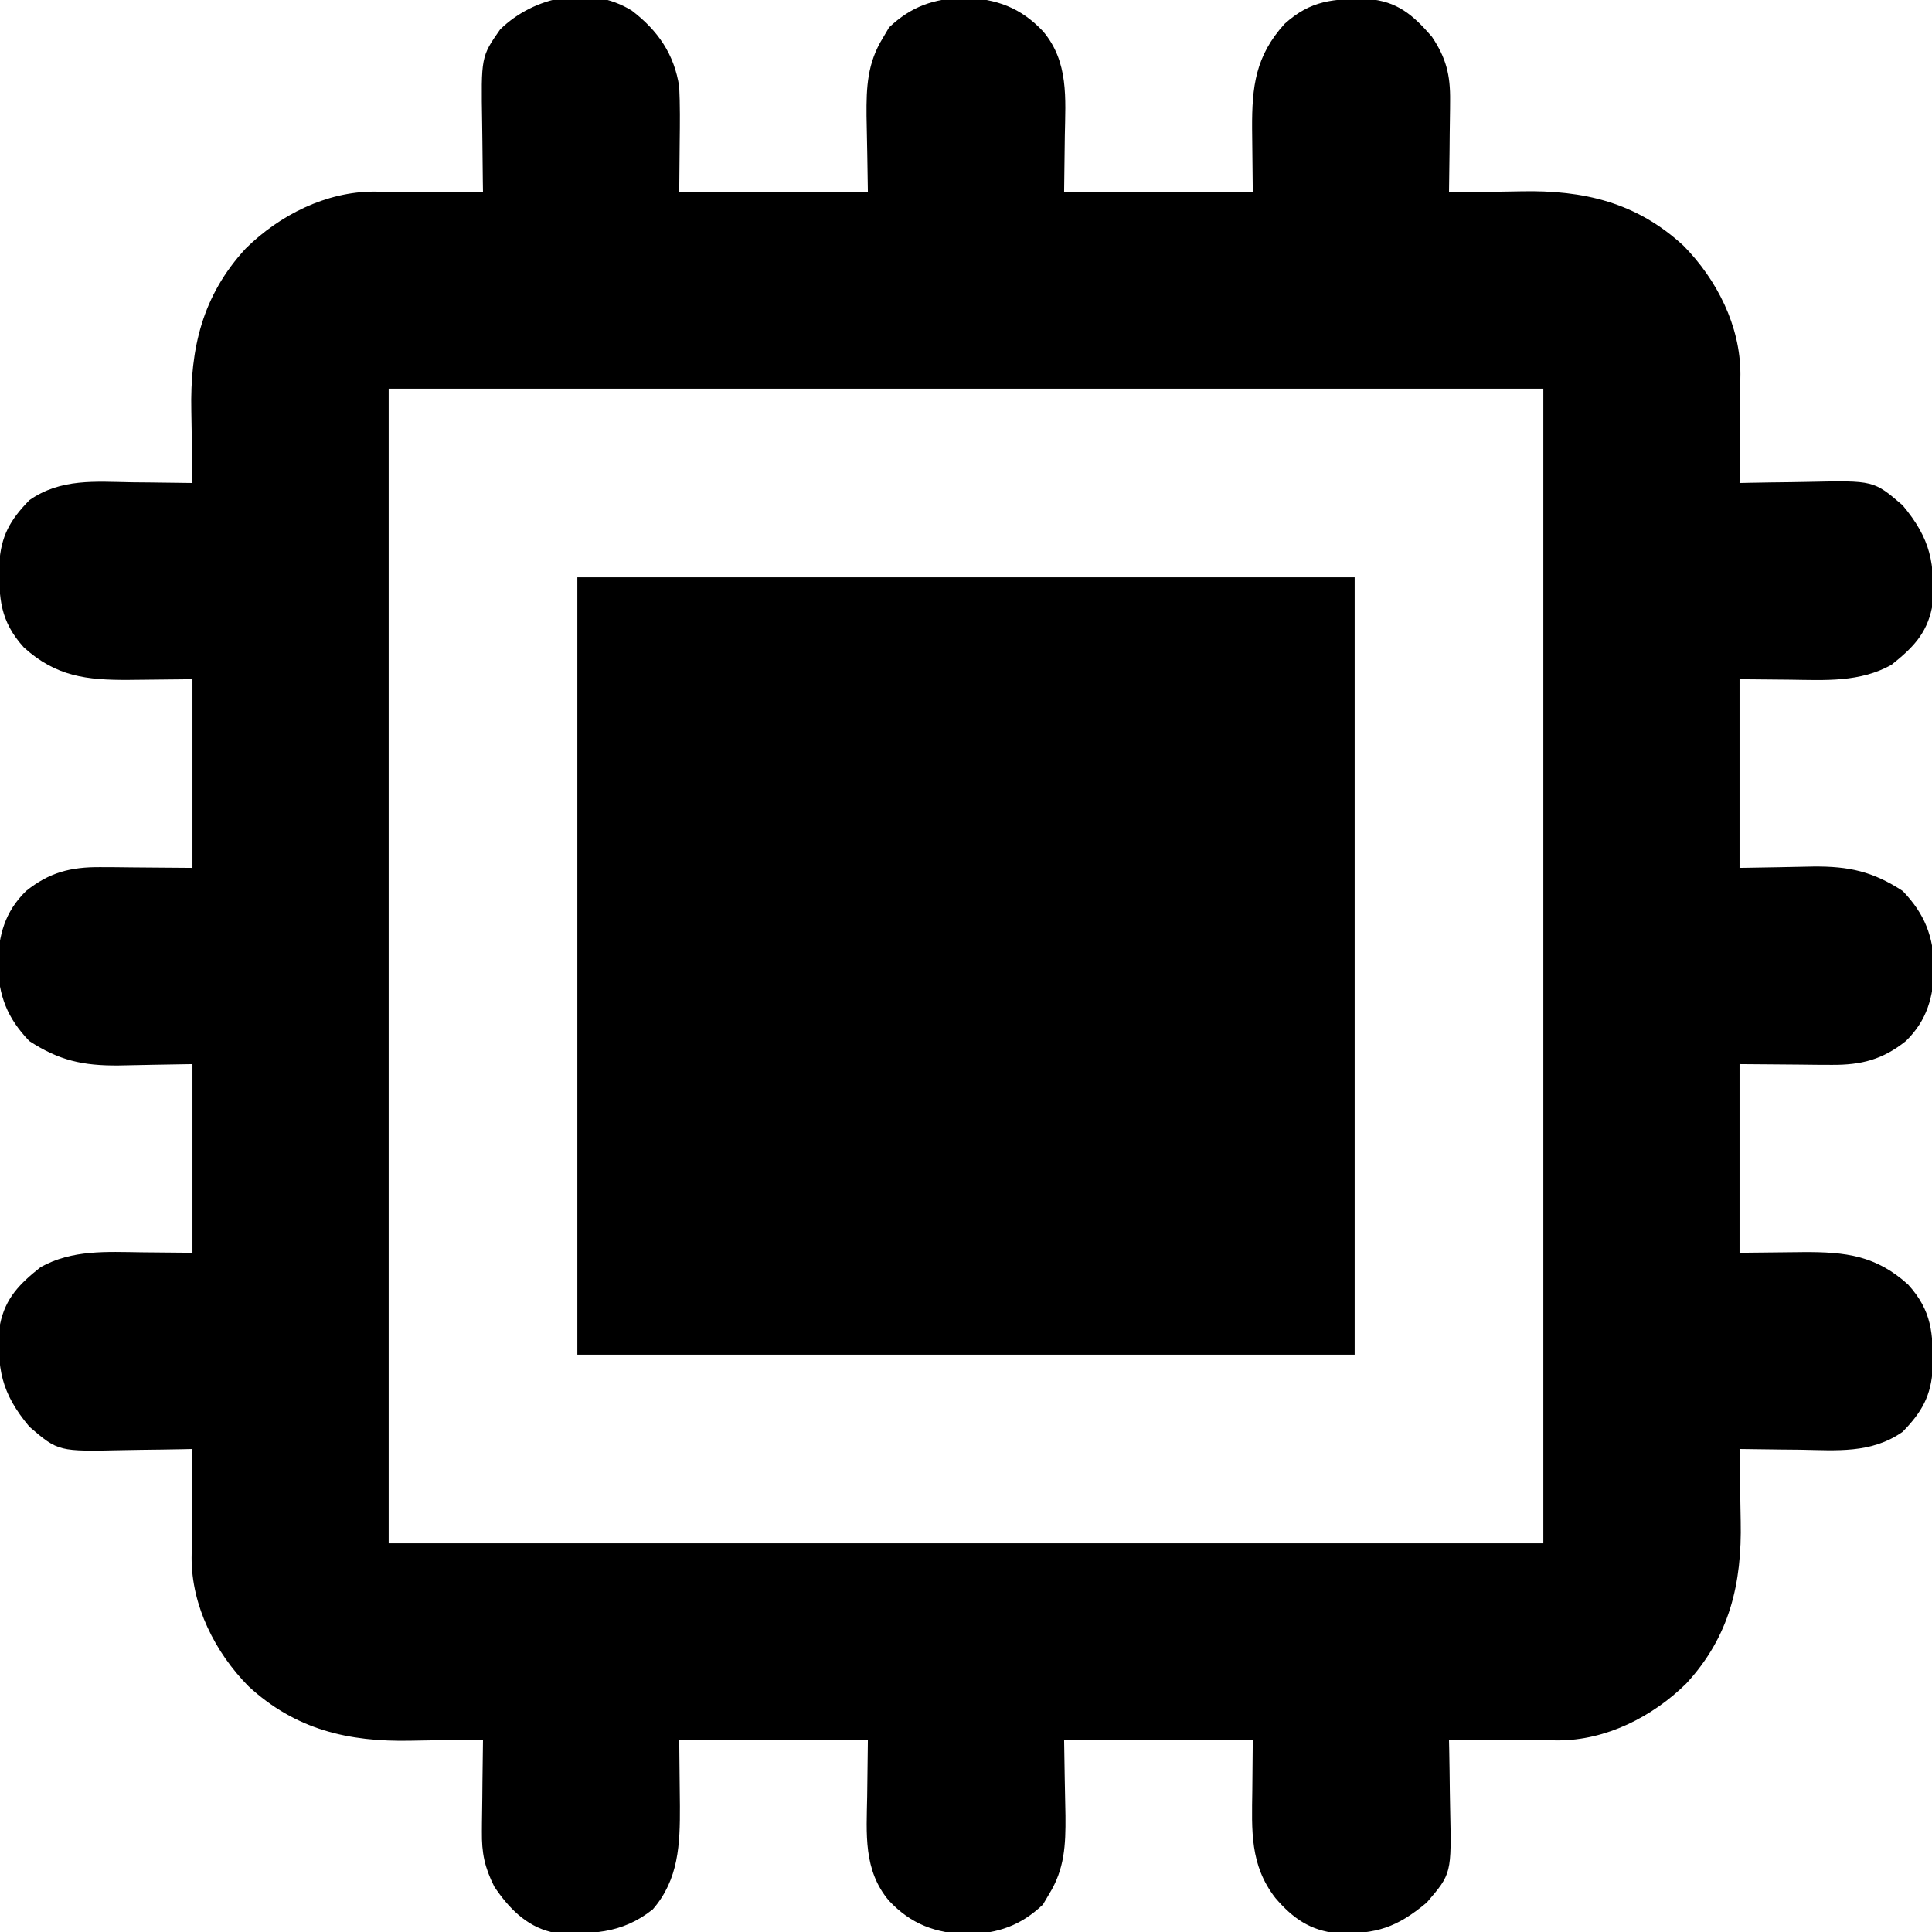
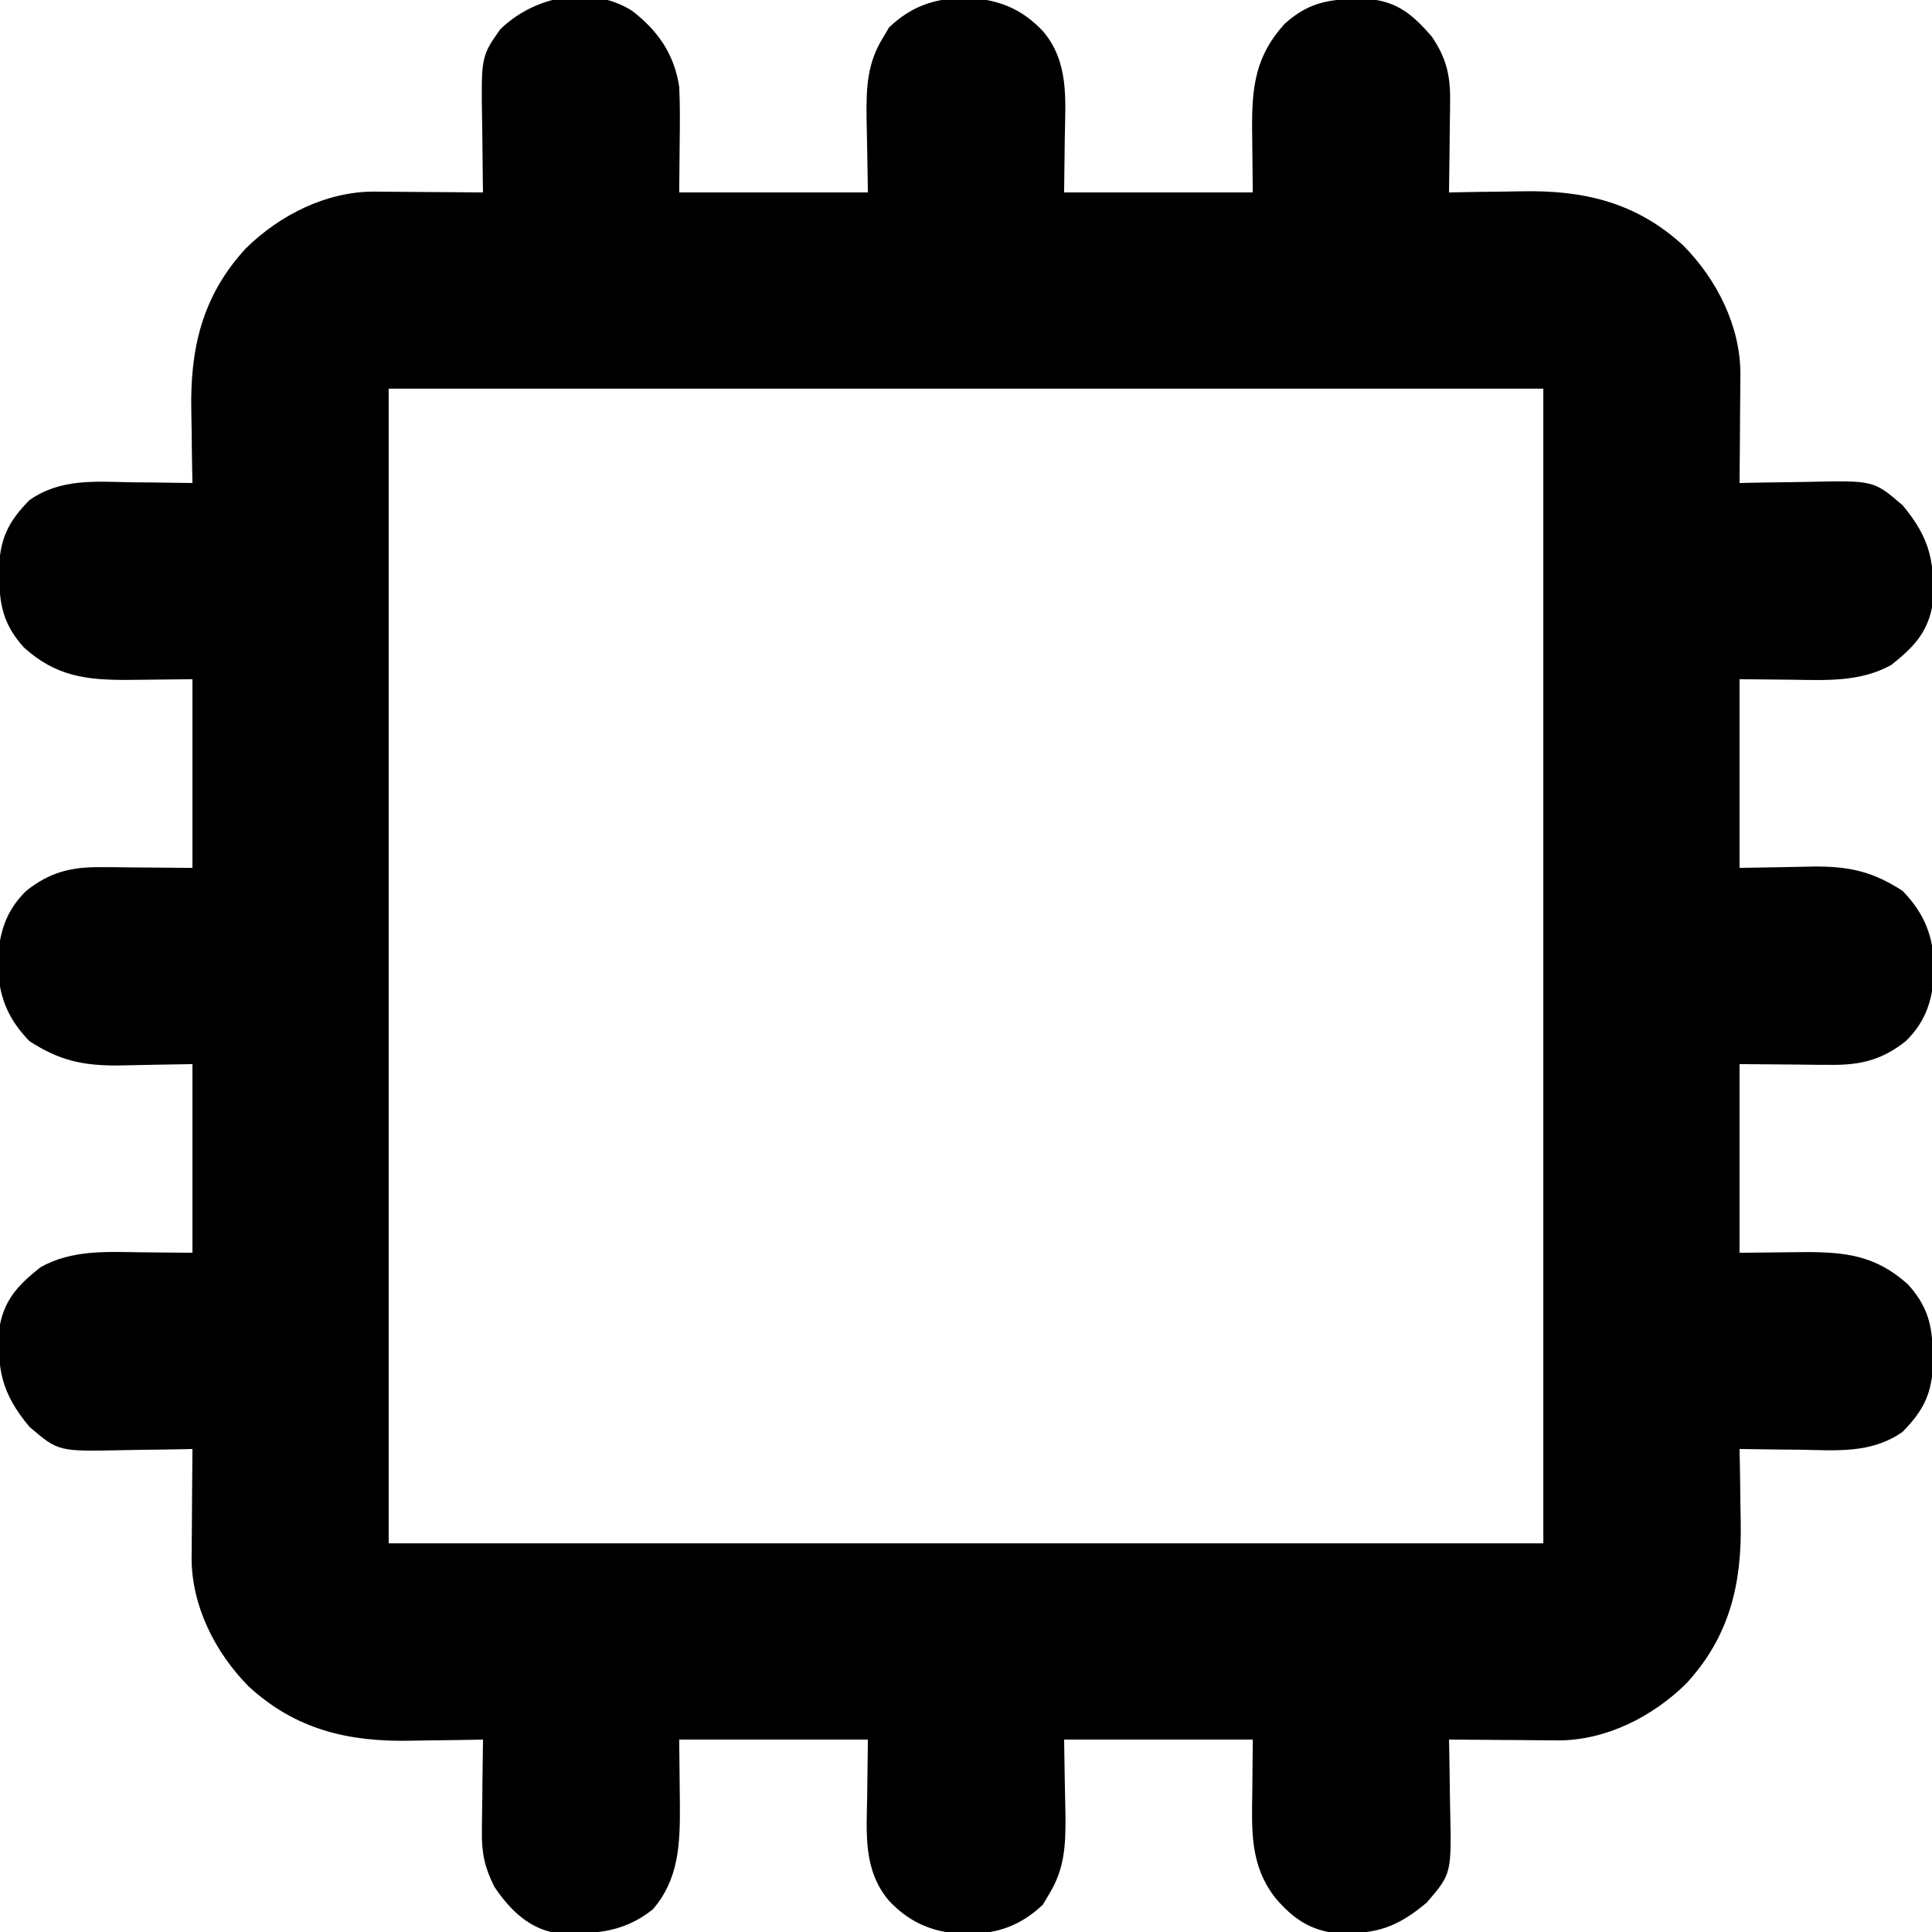
<svg xmlns="http://www.w3.org/2000/svg" version="1.1" width="512" height="512">
  <path d="M0 0 C6.918 5.283 11.261 11.551 12.57 20.199 C12.804 25.037 12.759 29.858 12.695 34.699 C12.654 39.154 12.613 43.609 12.57 48.199 C29.07 48.199 45.57 48.199 62.57 48.199 C62.413 38.073 62.413 38.073 62.21 27.948 C62.15 20.257 62.414 13.911 66.57 7.199 C67.107 6.292 67.643 5.384 68.195 4.449 C74.071 -1.117 80.009 -3.14 88.07 -3.426 C96.66 -3.105 103.071 -0.801 109.008 5.512 C115.824 13.589 114.933 23.292 114.758 33.199 C114.696 38.149 114.634 43.099 114.57 48.199 C131.07 48.199 147.57 48.199 164.57 48.199 C164.492 39.719 164.492 39.719 164.39 31.239 C164.338 20.109 165.279 12.033 173.008 3.512 C179.956 -2.759 185.969 -3.174 195.09 -3.07 C202.877 -2.467 207.037 1.157 212.027 6.906 C215.831 12.559 216.945 17.09 216.863 23.883 C216.859 24.583 216.855 25.284 216.85 26.005 C216.834 28.216 216.796 30.426 216.758 32.637 C216.743 34.146 216.729 35.656 216.717 37.166 C216.684 40.844 216.632 44.522 216.57 48.199 C217.568 48.178 218.565 48.157 219.593 48.136 C223.35 48.062 227.107 48.017 230.865 47.979 C232.48 47.96 234.096 47.932 235.711 47.897 C252.235 47.549 266.244 50.811 278.727 62.328 C287.551 71.283 293.8 83.605 293.797 96.329 C293.787 97.058 293.776 97.788 293.766 98.539 C293.761 99.689 293.761 99.689 293.757 100.863 C293.746 103.288 293.721 105.712 293.695 108.137 C293.685 109.791 293.676 111.445 293.668 113.1 C293.646 117.133 293.612 121.166 293.57 125.199 C295.007 125.168 295.007 125.168 296.473 125.136 C300.058 125.063 303.644 125.017 307.23 124.979 C308.776 124.959 310.322 124.932 311.868 124.897 C329.118 124.519 329.118 124.519 336.777 131.094 C344.211 139.975 345.548 146.601 344.57 158.199 C343.155 165.243 339.289 169.037 333.82 173.387 C325.455 178.052 316.311 177.447 307.008 177.324 C302.573 177.283 298.139 177.242 293.57 177.199 C293.57 193.699 293.57 210.199 293.57 227.199 C303.368 227.042 303.368 227.042 313.164 226.839 C322.58 226.763 328.902 228.147 336.82 233.324 C342.674 239.444 344.887 245.216 345.195 253.699 C344.897 261.482 343.314 267.517 337.668 273.07 C331.523 277.989 325.855 279.457 317.984 279.395 C316.7 279.39 315.416 279.385 314.092 279.379 C312.476 279.361 310.86 279.343 309.195 279.324 C304.039 279.283 298.883 279.242 293.57 279.199 C293.57 295.699 293.57 312.199 293.57 329.199 C302.051 329.121 302.051 329.121 310.531 329.019 C321.66 328.967 329.737 329.908 338.258 337.637 C344.564 344.624 344.882 350.563 344.777 359.719 C344.336 367.132 341.914 371.394 336.777 376.656 C328.444 382.482 319.269 381.551 309.57 381.387 C308.017 381.372 306.464 381.358 304.91 381.346 C301.13 381.313 297.35 381.261 293.57 381.199 C293.591 382.197 293.612 383.194 293.634 384.222 C293.707 387.979 293.752 391.736 293.79 395.494 C293.81 397.109 293.837 398.725 293.872 400.34 C294.22 416.864 290.958 430.873 279.441 443.355 C270.486 452.18 258.165 458.429 245.441 458.426 C244.711 458.415 243.982 458.405 243.23 458.395 C242.464 458.392 241.697 458.389 240.906 458.386 C238.482 458.375 236.057 458.35 233.633 458.324 C231.979 458.314 230.324 458.305 228.67 458.297 C224.637 458.275 220.604 458.24 216.57 458.199 C216.591 459.157 216.612 460.115 216.634 461.102 C216.707 464.687 216.752 468.273 216.79 471.859 C216.81 473.405 216.837 474.951 216.872 476.497 C217.251 493.747 217.251 493.747 210.676 501.406 C202.778 508.017 197.307 509.793 186.953 509.551 C179.802 508.808 175.217 505.62 170.57 500.199 C163.762 491.445 164.306 482.317 164.445 471.699 C164.487 467.244 164.528 462.789 164.57 458.199 C148.07 458.199 131.57 458.199 114.57 458.199 C114.728 468.326 114.728 468.326 114.931 478.451 C114.991 486.142 114.727 492.487 110.57 499.199 C110.034 500.107 109.498 501.014 108.945 501.949 C103.07 507.515 97.132 509.539 89.07 509.824 C80.48 509.503 74.069 507.2 68.133 500.887 C61.317 492.809 62.208 483.106 62.383 473.199 C62.445 468.249 62.507 463.299 62.57 458.199 C46.07 458.199 29.57 458.199 12.57 458.199 C12.649 467.009 12.649 467.009 12.75 475.818 C12.796 485.9 12.455 495.28 5.57 503.199 C-2.684 509.813 -11.188 509.945 -21.43 509.199 C-28.07 507.581 -32.695 502.749 -36.43 497.199 C-39.002 492.044 -39.793 488.378 -39.723 482.516 C-39.718 481.815 -39.714 481.115 -39.71 480.393 C-39.693 478.182 -39.656 475.972 -39.617 473.762 C-39.602 472.252 -39.588 470.742 -39.576 469.232 C-39.543 465.554 -39.492 461.877 -39.43 458.199 C-40.427 458.22 -41.425 458.241 -42.452 458.263 C-46.209 458.336 -49.966 458.381 -53.724 458.419 C-55.34 458.439 -56.955 458.466 -58.571 458.501 C-75.094 458.849 -89.103 455.587 -101.586 444.07 C-110.41 435.115 -116.659 422.794 -116.656 410.07 C-116.646 409.34 -116.636 408.611 -116.625 407.859 C-116.622 407.092 -116.619 406.325 -116.616 405.535 C-116.605 403.111 -116.58 400.686 -116.555 398.262 C-116.545 396.607 -116.536 394.953 -116.527 393.299 C-116.505 389.265 -116.471 385.232 -116.43 381.199 C-117.387 381.22 -118.345 381.241 -119.332 381.263 C-122.918 381.336 -126.503 381.381 -130.089 381.419 C-131.635 381.439 -133.181 381.466 -134.727 381.501 C-151.977 381.88 -151.977 381.88 -159.637 375.305 C-167.071 366.424 -168.407 359.797 -167.43 348.199 C-166.014 341.156 -162.149 337.362 -156.68 333.012 C-148.315 328.347 -139.17 328.951 -129.867 329.074 C-125.433 329.115 -120.998 329.157 -116.43 329.199 C-116.43 312.699 -116.43 296.199 -116.43 279.199 C-126.227 279.357 -126.227 279.357 -136.023 279.56 C-145.439 279.636 -151.762 278.251 -159.68 273.074 C-165.534 266.954 -167.746 261.182 -168.055 252.699 C-167.756 244.916 -166.173 238.881 -160.527 233.328 C-154.382 228.41 -148.714 226.941 -140.844 227.004 C-139.559 227.009 -138.275 227.014 -136.952 227.019 C-135.336 227.037 -133.72 227.055 -132.055 227.074 C-126.898 227.115 -121.742 227.157 -116.43 227.199 C-116.43 210.699 -116.43 194.199 -116.43 177.199 C-124.91 177.278 -124.91 177.278 -133.39 177.379 C-144.519 177.431 -152.596 176.49 -161.117 168.762 C-167.423 161.774 -167.741 155.836 -167.637 146.68 C-167.196 139.266 -164.774 135.004 -159.637 129.742 C-151.304 123.917 -142.129 124.848 -132.43 125.012 C-130.876 125.027 -129.323 125.04 -127.77 125.053 C-123.989 125.086 -120.21 125.137 -116.43 125.199 C-116.451 124.202 -116.472 123.204 -116.493 122.177 C-116.566 118.42 -116.612 114.662 -116.649 110.905 C-116.669 109.289 -116.696 107.674 -116.731 106.058 C-117.08 89.535 -113.818 75.526 -102.301 63.043 C-93.346 54.219 -81.024 47.97 -68.3 47.973 C-67.206 47.988 -67.206 47.988 -66.09 48.004 C-65.323 48.007 -64.556 48.01 -63.766 48.012 C-61.341 48.024 -58.917 48.049 -56.492 48.074 C-54.838 48.084 -53.184 48.093 -51.529 48.102 C-47.496 48.123 -43.463 48.158 -39.43 48.199 C-39.445 47.241 -39.461 46.284 -39.477 45.297 C-39.532 41.711 -39.566 38.126 -39.594 34.54 C-39.609 32.994 -39.63 31.448 -39.656 29.902 C-39.947 12.23 -39.947 12.23 -34.887 4.992 C-25.93 -3.752 -11.23 -6.927 0 0 Z M-64.43 100.199 C-64.43 201.179 -64.43 302.159 -64.43 406.199 C36.55 406.199 137.53 406.199 241.57 406.199 C241.57 305.219 241.57 204.239 241.57 100.199 C140.59 100.199 39.61 100.199 -64.43 100.199 Z " fill="#000000" transform="translate(167.43,2.801)" />
-   <path d="M0 0 C67.98 0 135.96 0 206 0 C206 67.98 206 135.96 206 206 C138.02 206 70.04 206 0 206 C0 138.02 0 70.04 0 0 Z " fill="#000000" transform="translate(153,153)" />
</svg>